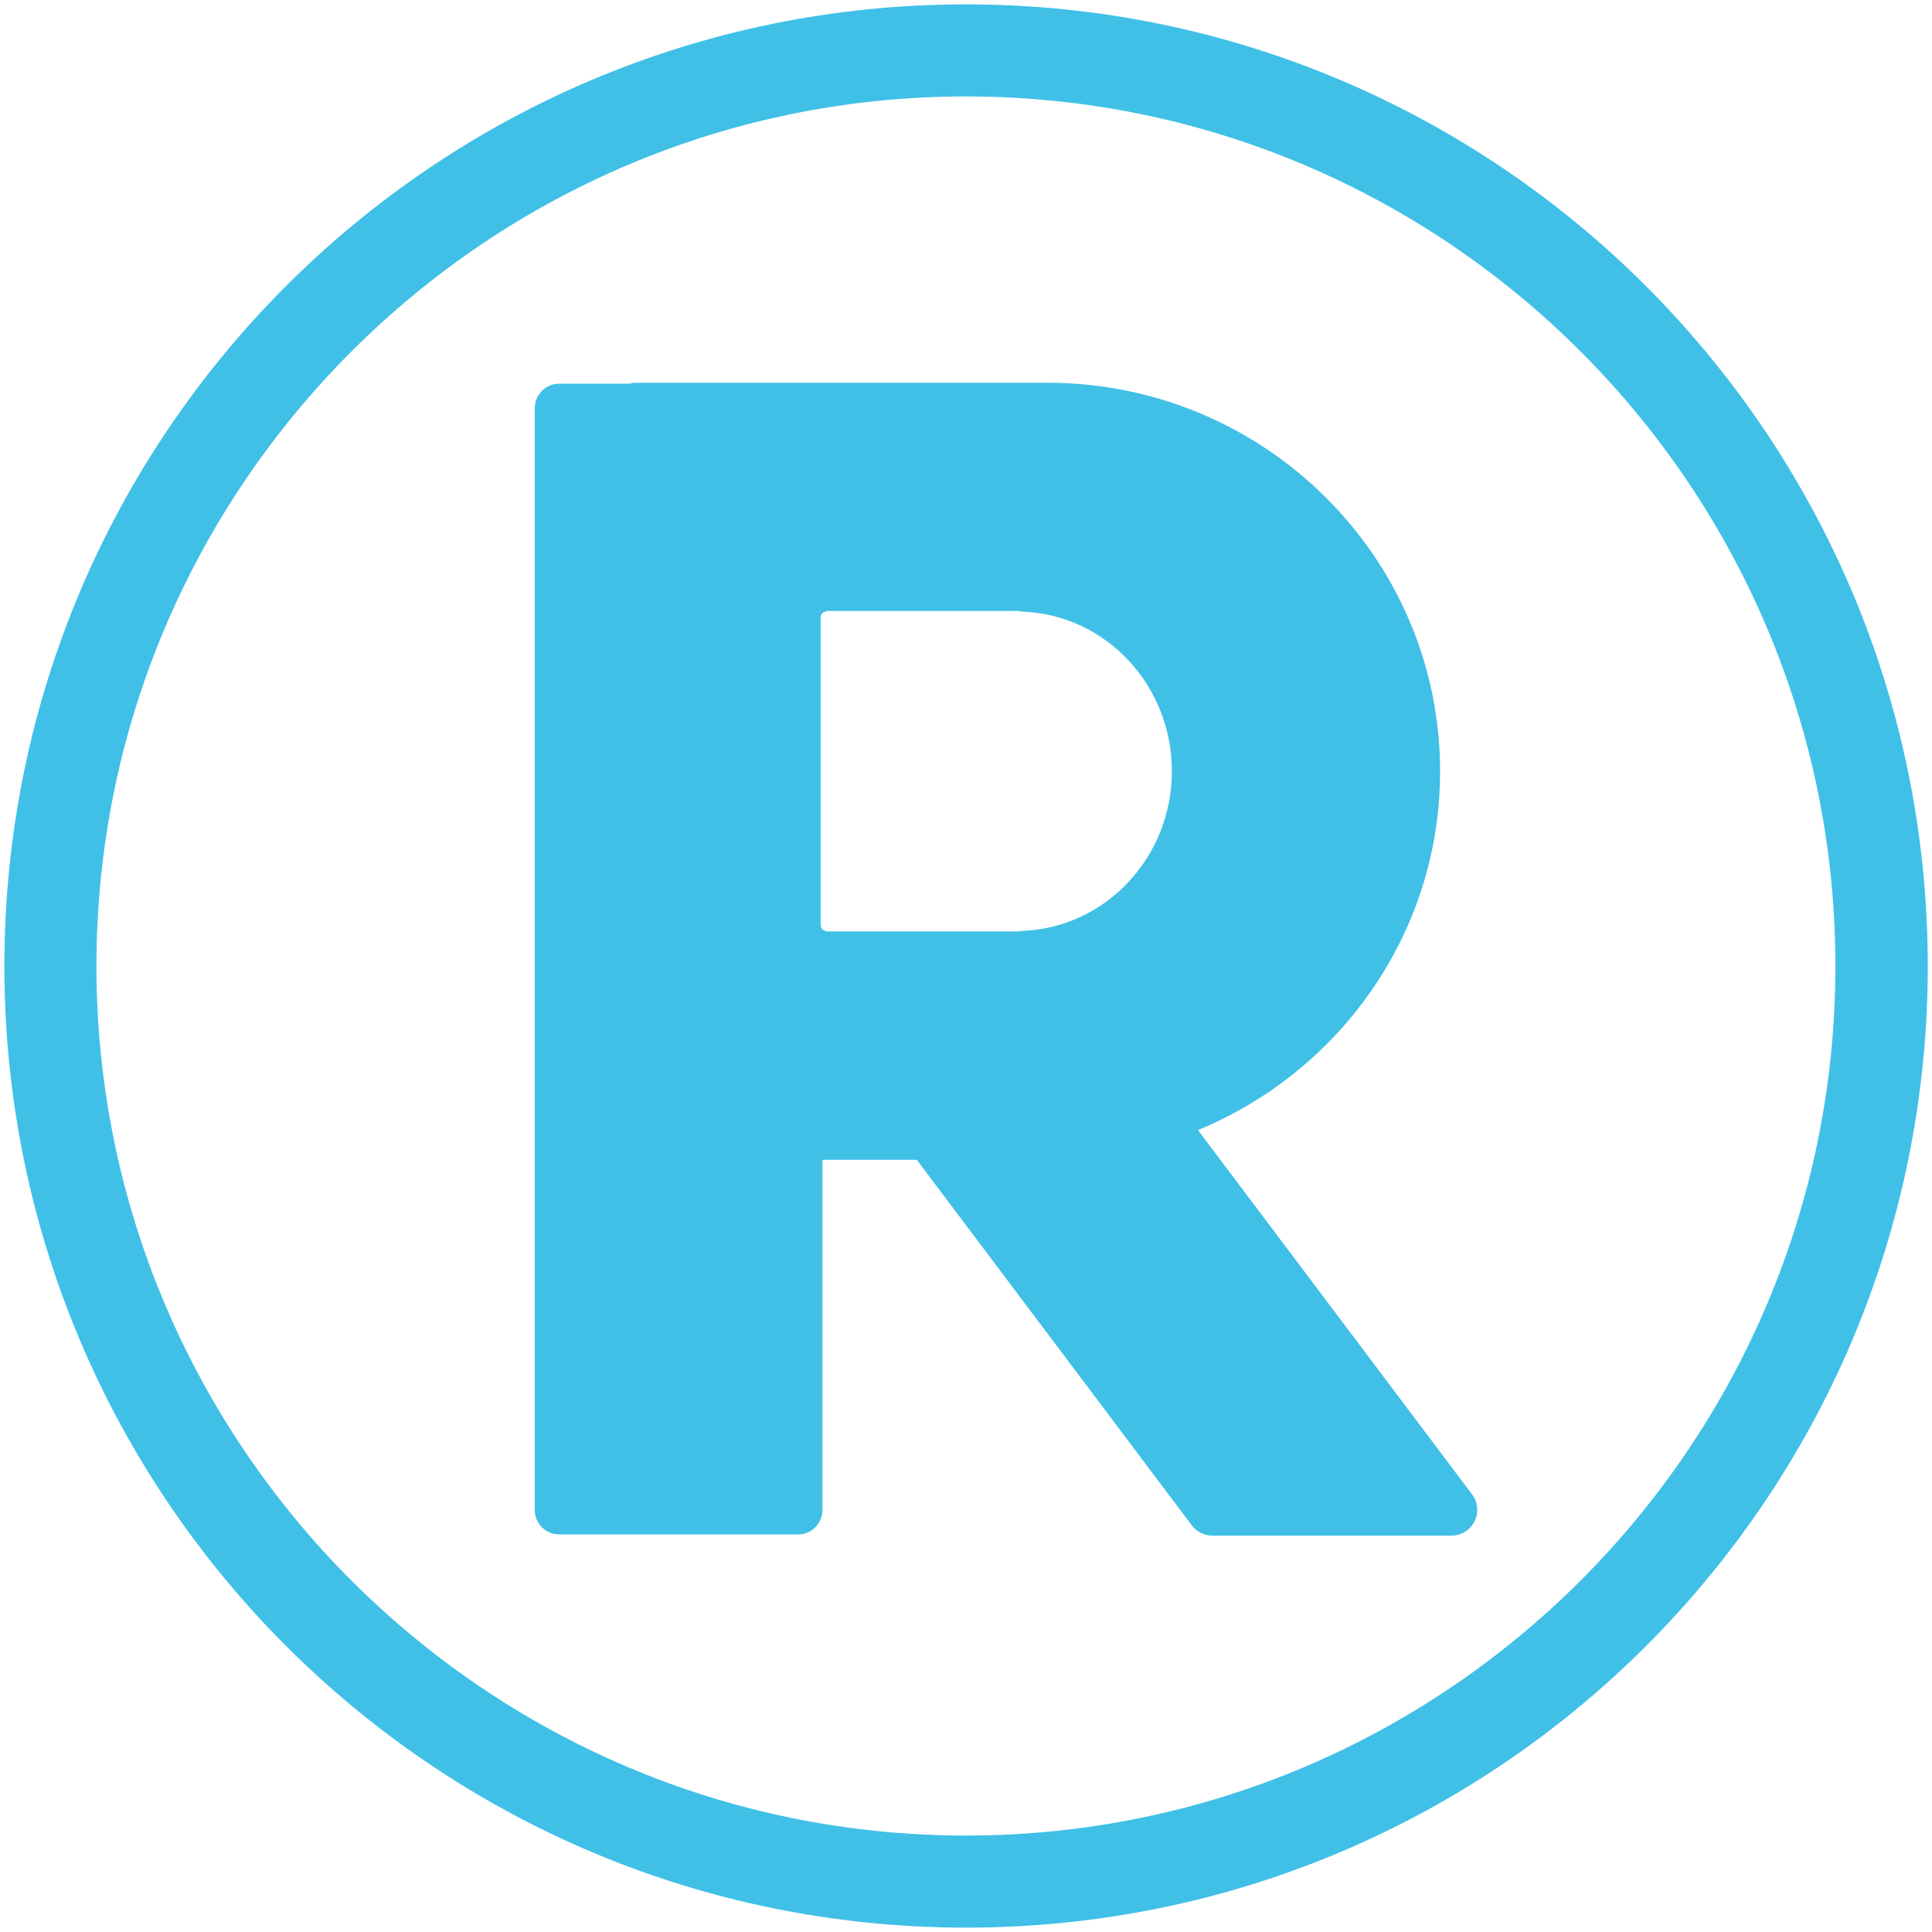
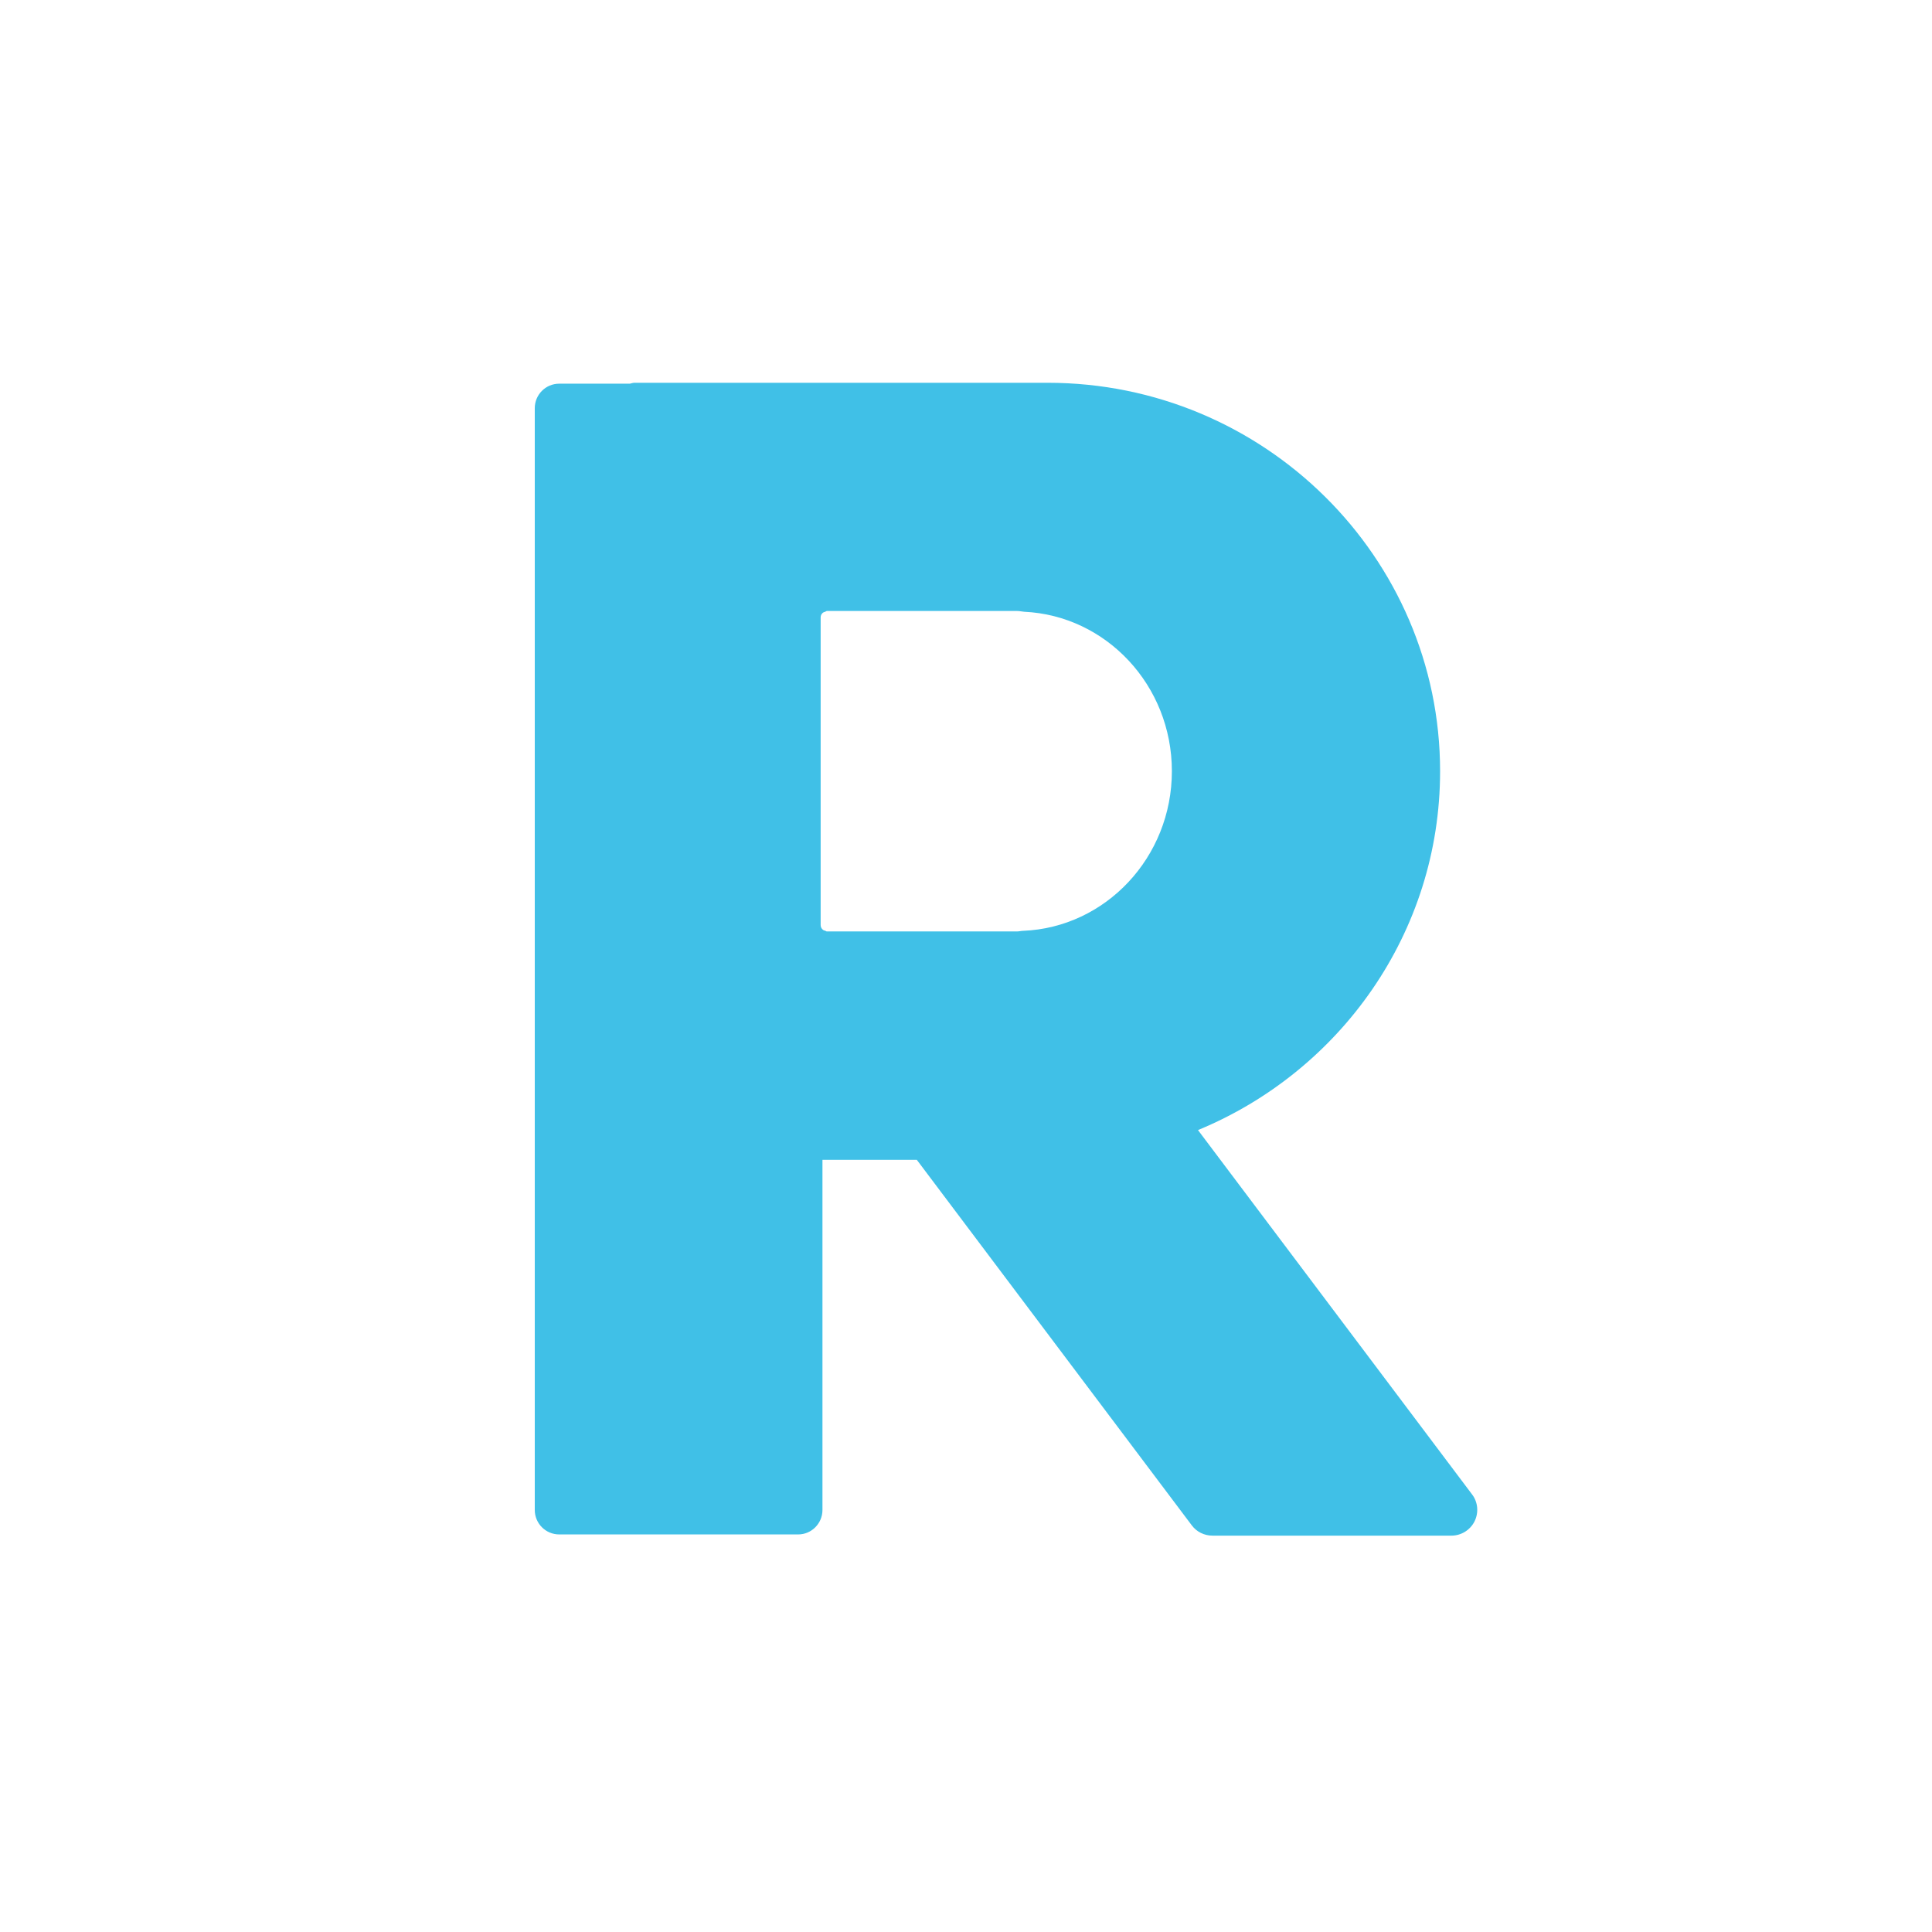
<svg xmlns="http://www.w3.org/2000/svg" width="128" height="128" style="enable-background:new 0 0 128 128;">
  <g>
-     <path d="M64,0.29C28.81,0.29,0.29,28.82,0.29,64c0,35.19,28.53,63.71,63.72,63.71 c35.18,0,63.71-28.52,63.71-63.71C127.71,28.82,99.18,0.29,64,0.29z M64,121.61C32.24,121.61,6.39,95.77,6.39,64 C6.39,32.24,32.24,6.39,64,6.39c31.77,0,57.6,25.84,57.6,57.61C121.61,95.77,95.77,121.61,64,121.61z" style="fill:#40C0E7;" />
    <path d="M79.37,74.87c9.41-3.88,16.04-13.07,16.04-23.77c0-14.19-11.66-25.74-26-25.74H42.04 c-0.11,0-0.21,0.04-0.31,0.06h-4.68c-0.9,0-1.62,0.73-1.62,1.62v73c0,0.89,0.72,1.62,1.62,1.62h15.83c0.89,0,1.61-0.73,1.61-1.62 v-23.2h6.25l18.22,24.22c0.32,0.43,0.83,0.68,1.37,0.68h15.83c0.65,0,1.24-0.37,1.53-0.94c0.29-0.58,0.23-1.28-0.16-1.79 L79.37,74.87z M67.78,61.67c-0.13,0-0.25,0.04-0.39,0.04H54.78c-0.04,0-0.07-0.03-0.09-0.04c-0.07-0.02-0.13-0.03-0.18-0.08 c-0.09-0.08-0.14-0.18-0.14-0.31V40.91c0-0.13,0.05-0.23,0.14-0.31c0.05-0.04,0.11-0.05,0.16-0.07c0.04-0.01,0.07-0.05,0.12-0.05 H67.4c0.16,0,0.3,0.04,0.45,0.05c5.43,0.25,9.79,4.87,9.79,10.56C77.64,56.81,73.24,61.45,67.78,61.67z" style="fill:#40C0E7;" />
  </g>
</svg>